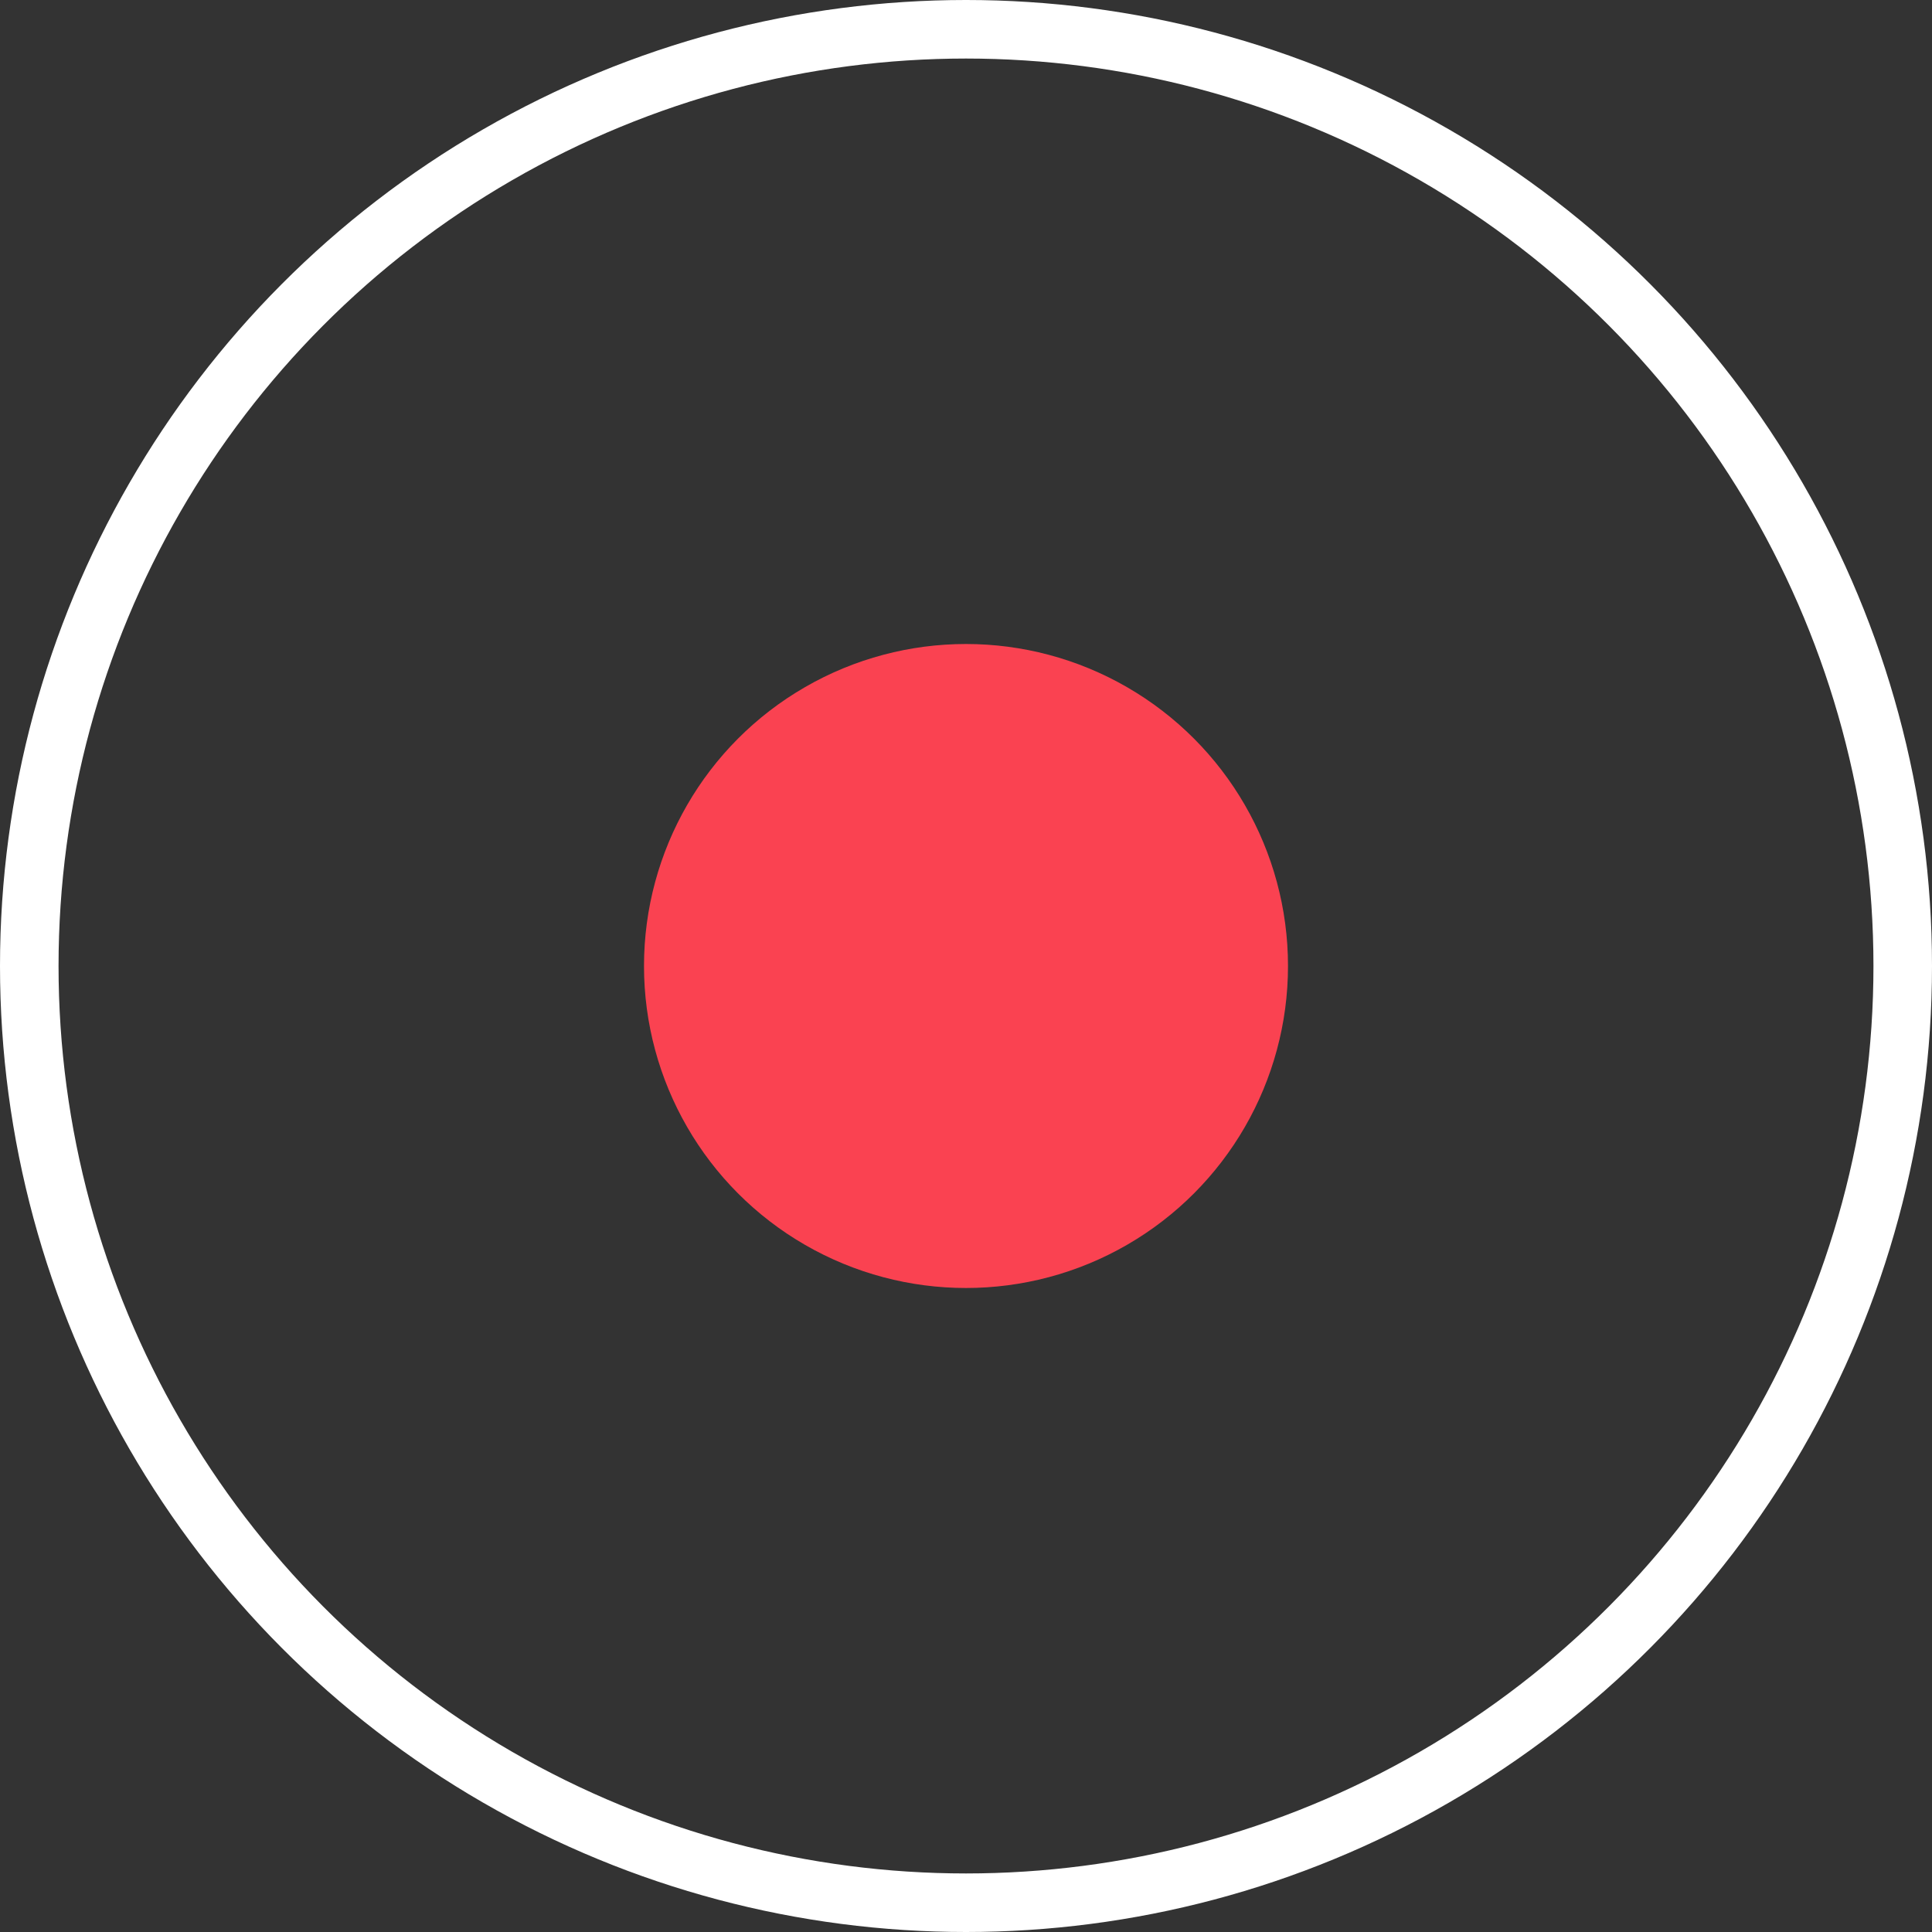
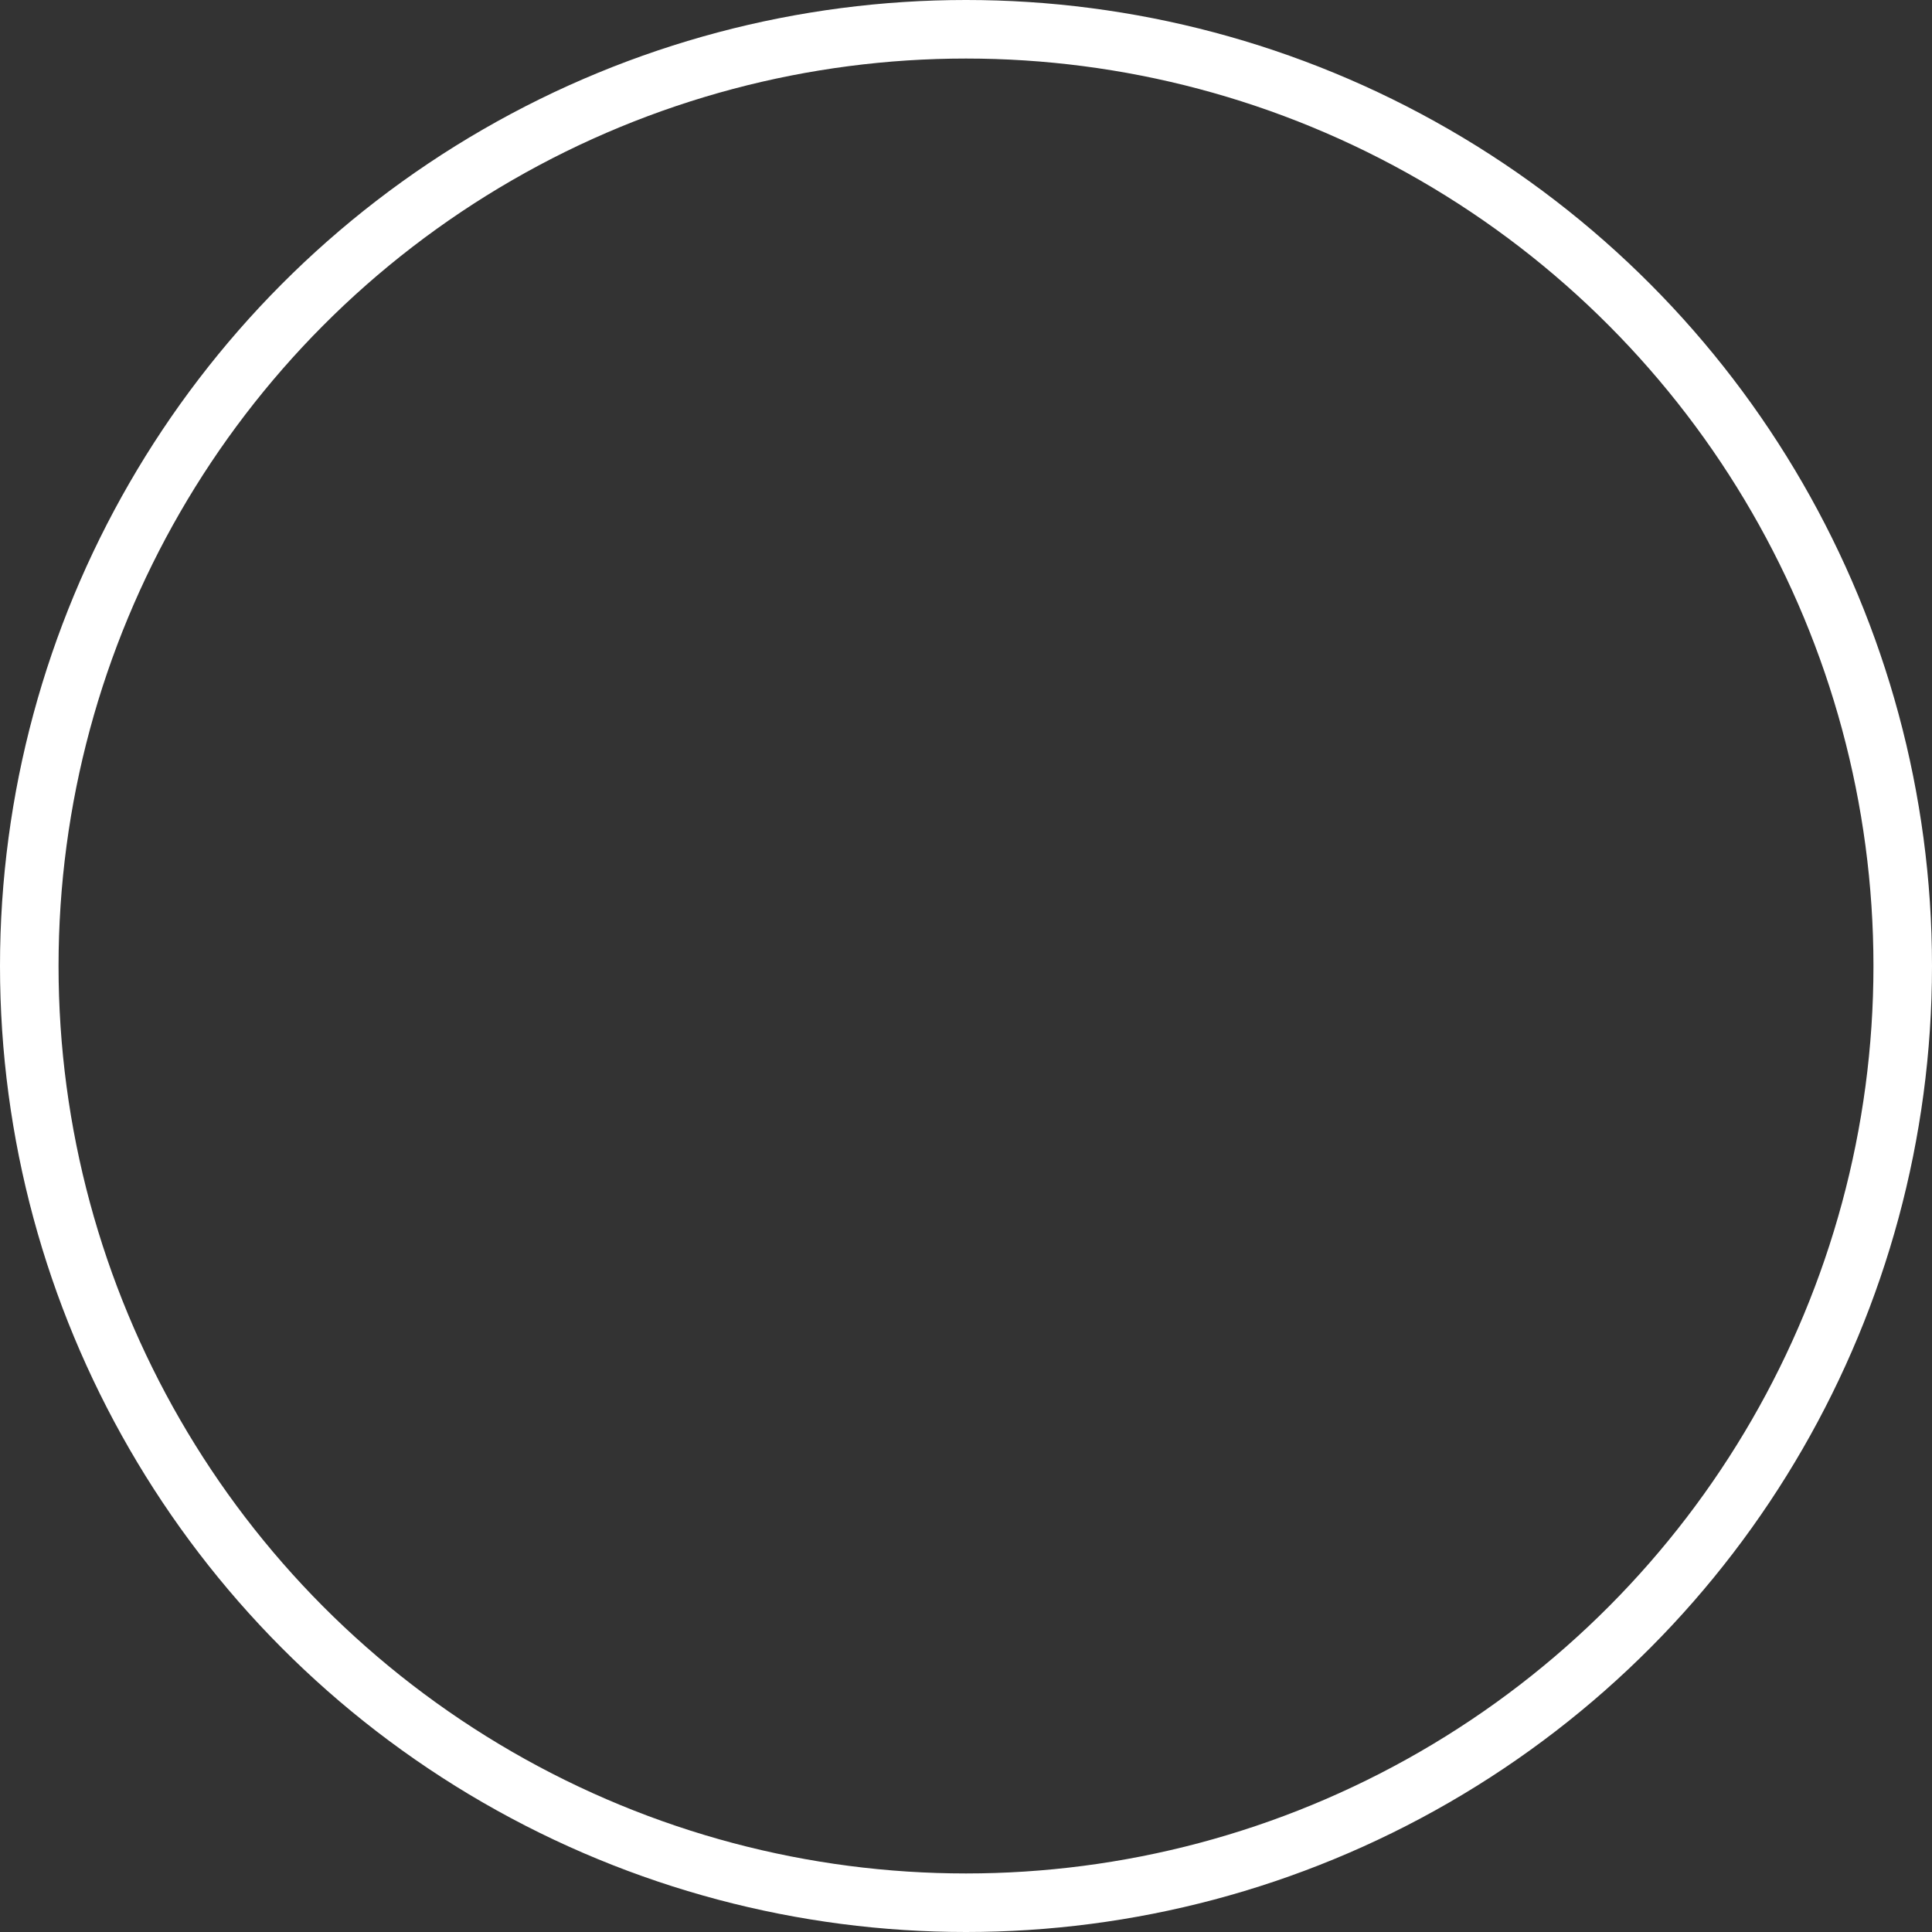
<svg xmlns="http://www.w3.org/2000/svg" preserveAspectRatio="xMidYMid" width="66" height="66" viewBox="0 0 66 66">
  <rect x="0" y="0" width="66" height="66" fill="#333333" stroke="none" />
  <defs>
    <style>
      .cls-1 {
        fill: #e9e9f1;
        stroke: #fff;
        stroke-linejoin: round;
        stroke-width: 2px;
        fill-opacity: 0;
      }

      .cls-2 {
        fill: #fa4251;
      }
    </style>
  </defs>
  <g>
    <circle cx="33" cy="33" r="32" class="cls-1" />
-     <circle cx="33" cy="33" r="11" class="cls-2" />
  </g>
</svg>